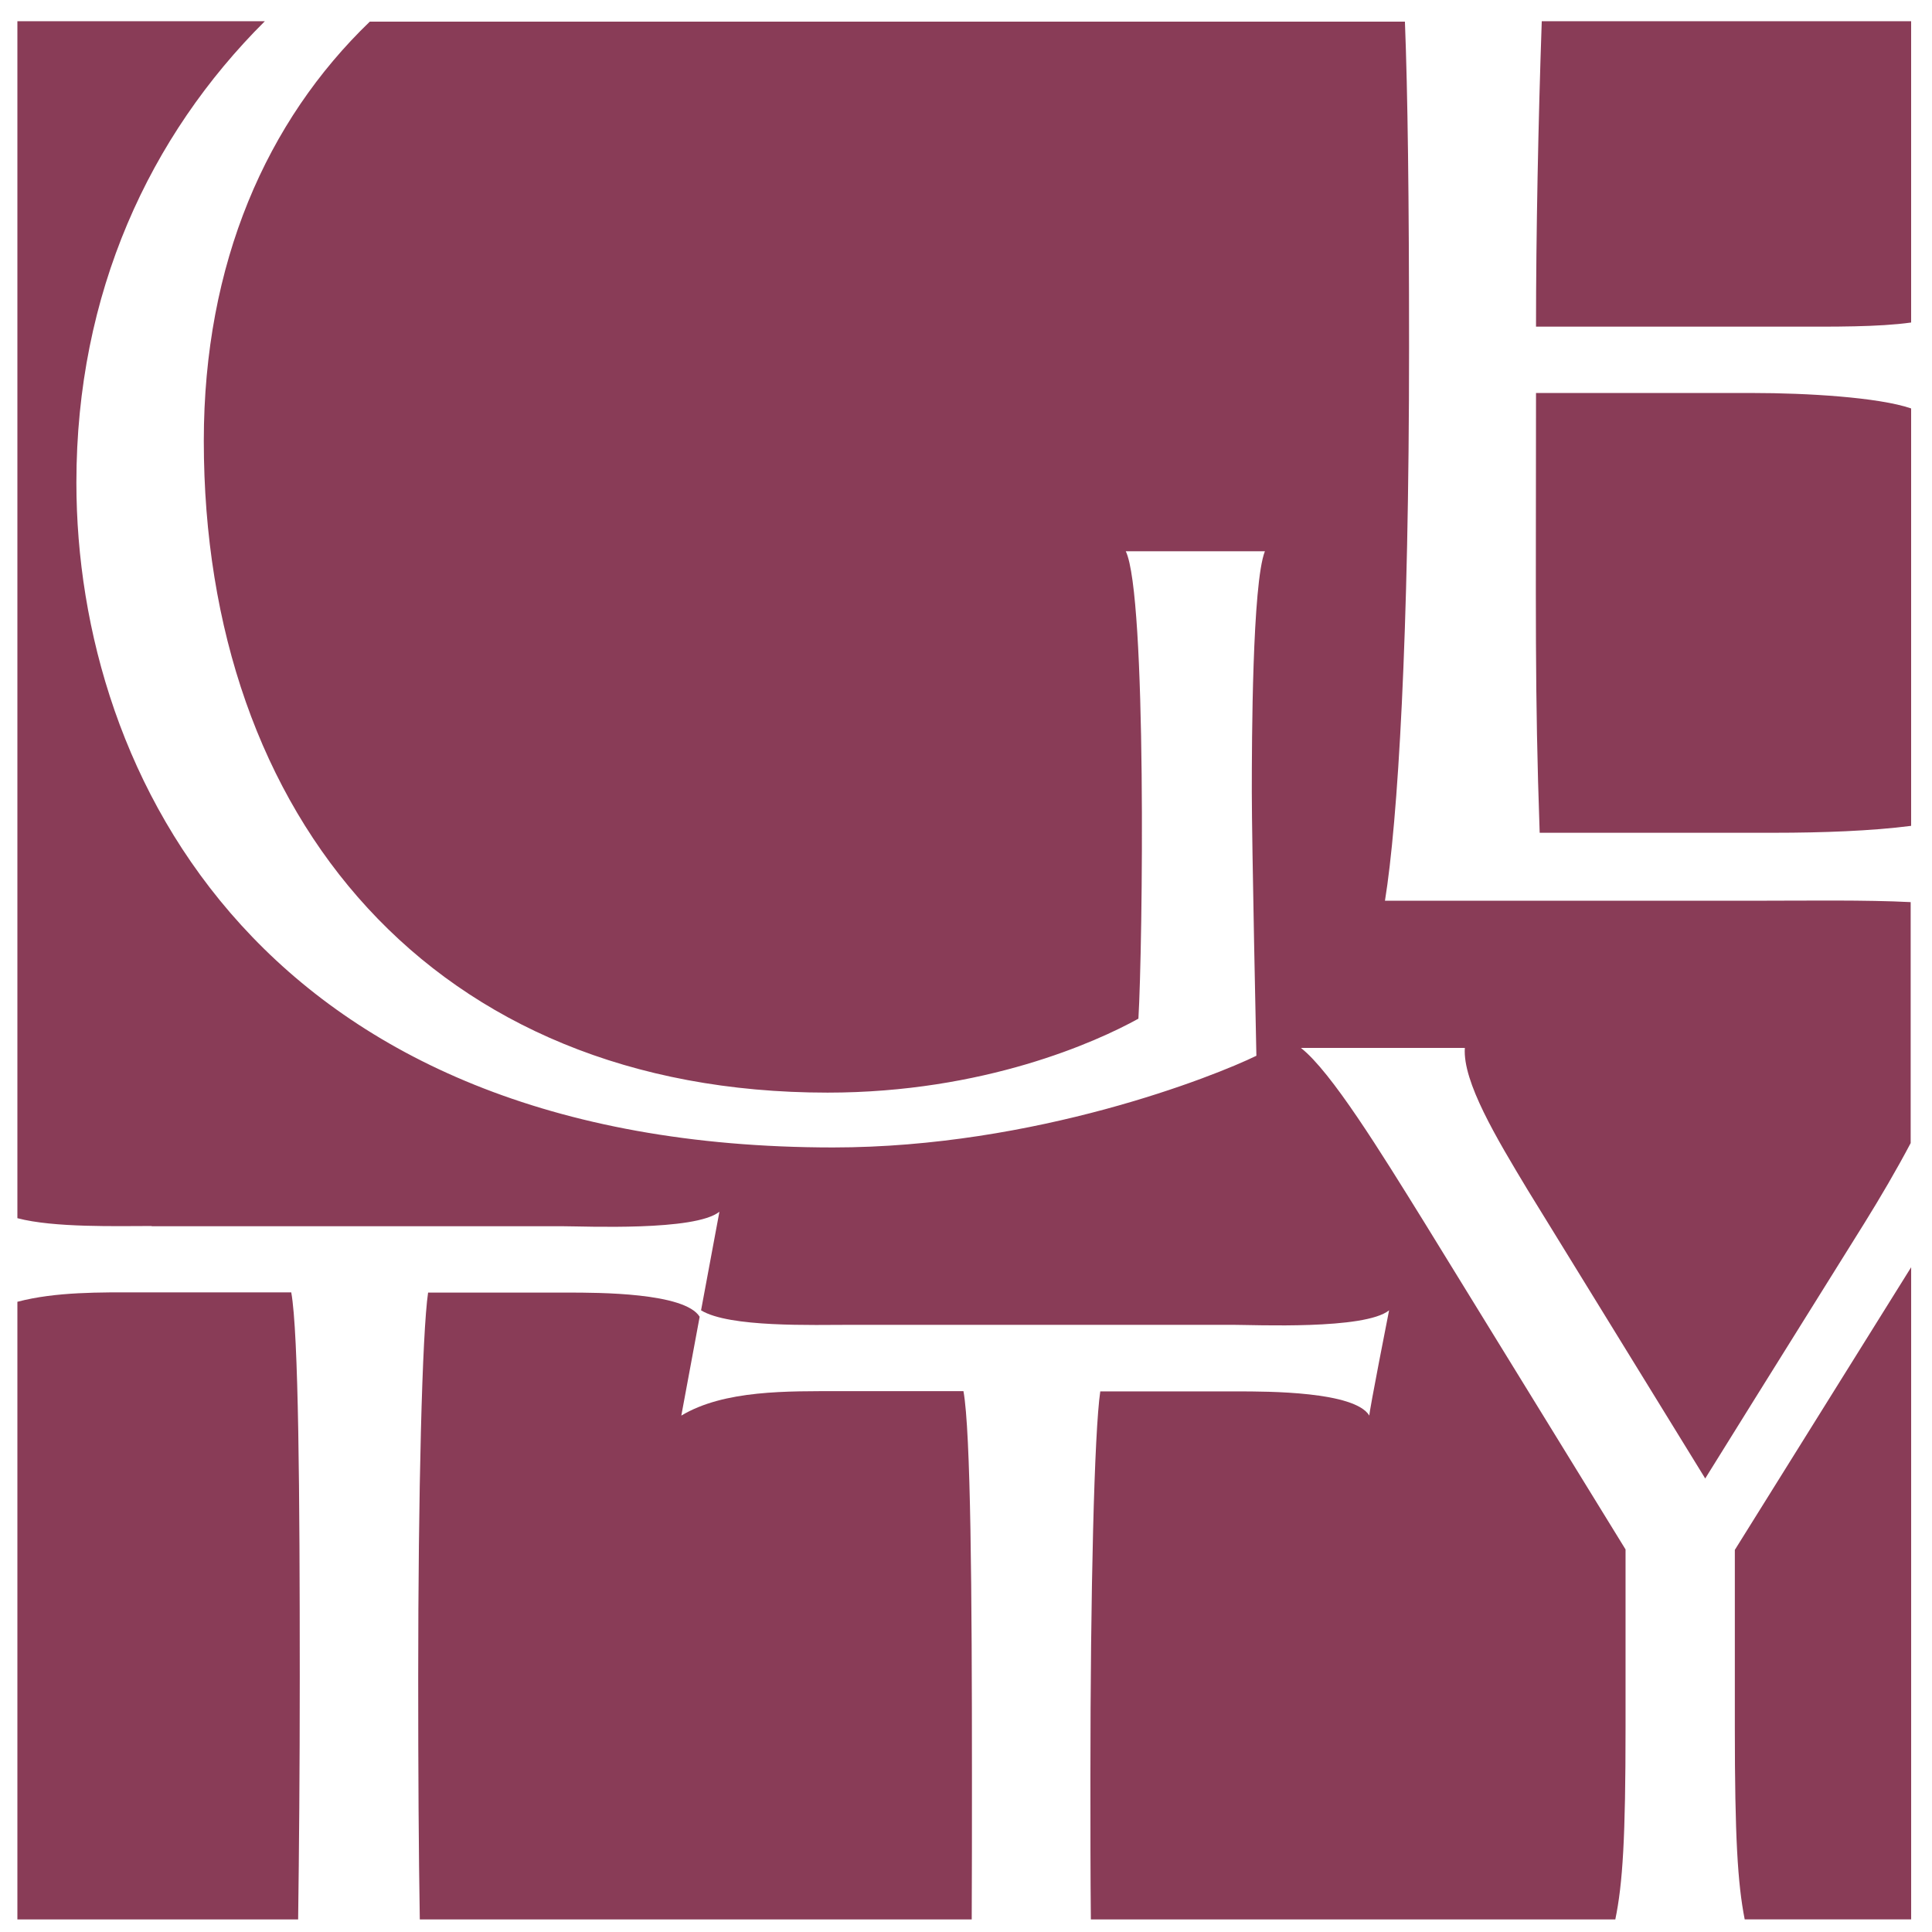
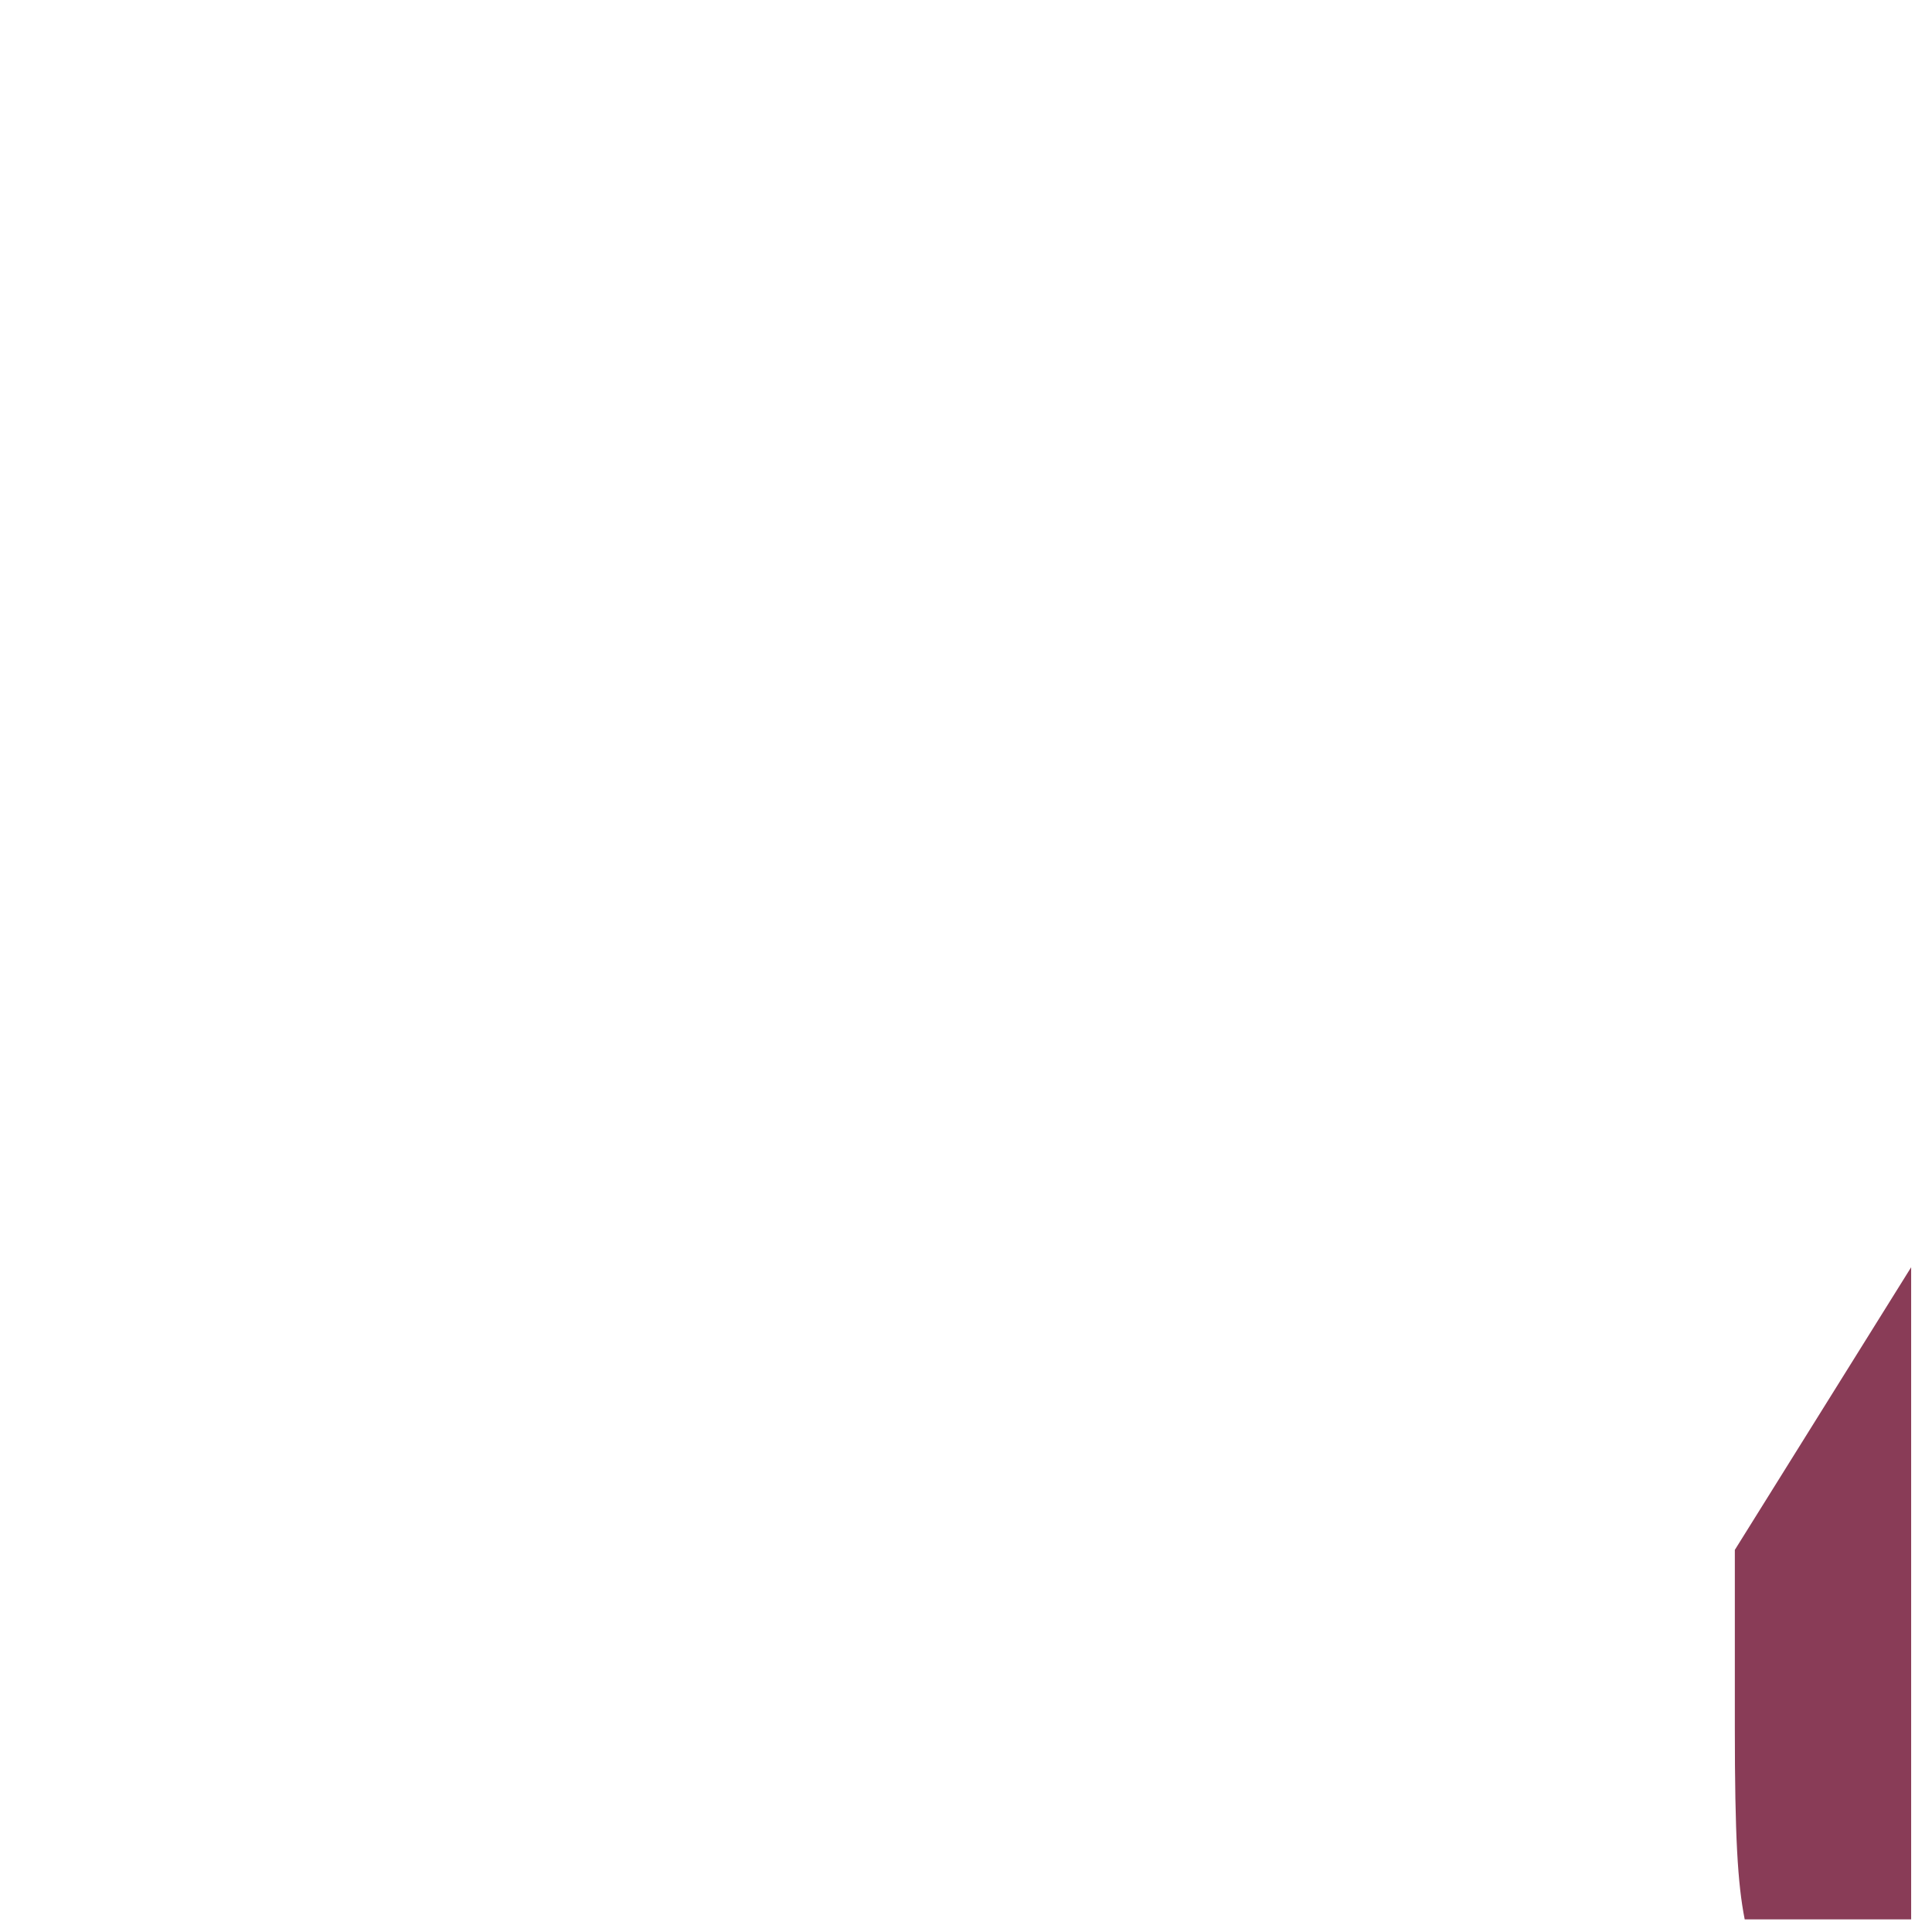
<svg xmlns="http://www.w3.org/2000/svg" width="76" height="76" viewBox="0 0 76 76" fill="none">
  <g clip-path="url(#clip0_724_3497)">
-     <path d="M69.788 32.759C71.684 32.759 73.635 32.687 75.179 32.487V16.067C73.888 15.623 71.025 15.46 68.984 15.46H60.423C60.423 24.214 60.369 27.077 60.567 32.759H69.788Z" fill="#893C57" />
-     <path d="M5.967 48.237H22.141C23.017 48.237 27.343 48.436 28.3 47.666L27.578 51.545C28.688 52.224 31.958 52.115 33.538 52.115H48.484C49.351 52.115 53.686 52.315 54.643 51.545C54.643 51.545 53.849 55.568 53.867 55.686C53.289 54.734 49.875 54.734 48.674 54.734H43.282C43.047 56.32 42.894 62.645 42.894 69.85C42.894 71.907 42.894 73.792 42.912 75.523H63.539C63.837 74.091 63.945 72.278 63.945 67.956V60.951L56.034 48.092C54.309 45.31 52.367 42.156 51.175 41.223H57.623C57.533 42.555 58.87 44.775 60.098 46.814L67.079 58.16C67.079 58.16 70.222 53.103 73.355 48.092C73.951 47.131 74.602 46.026 75.161 44.966V35.487C73.4 35.396 71.043 35.432 69.219 35.432H54.481C54.986 32.315 55.429 25.12 55.429 13.665C55.429 7.721 55.375 3.643 55.266 0.852H14.546C10.491 4.757 8.017 10.349 8.017 17.345C8.017 32.179 17.039 42.981 32.554 42.981C38.704 42.981 43.129 40.987 44.782 40.072C44.953 37.209 45.116 23.389 44.285 21.685H49.758C49.261 22.945 49.243 29.143 49.243 31.146C49.243 33.149 49.423 41.531 49.423 41.531C47.771 42.338 40.736 45.138 32.761 45.138C10.374 45.129 3.005 30.539 3.005 18.985C3.005 11.527 5.885 5.346 10.419 0.834H0.684V47.92C2.11 48.3 4.63 48.228 5.967 48.228" fill="#893C57" />
-     <path d="M70.492 12.85C72.109 12.85 73.888 12.868 75.179 12.687V0.834H60.649C60.513 4.721 60.423 9.252 60.423 12.85H70.492Z" fill="#893C57" />
    <path d="M68.244 60.978V67.938C68.244 72.251 68.353 74.082 68.632 75.504H75.18V49.85L68.244 60.969V60.978Z" fill="#893C57" />
-     <path d="M38.234 69.841C38.234 62.645 38.188 56.311 37.9 54.725H33.059C30.991 54.725 28.489 54.671 26.801 55.686L27.523 51.798C26.936 50.847 23.531 50.847 22.33 50.847H16.84C16.605 52.442 16.451 58.767 16.451 65.971C16.451 69.687 16.469 72.84 16.514 75.514H38.225C38.234 73.783 38.234 71.898 38.234 69.841Z" fill="#893C57" />
-     <path d="M11.792 65.962C11.792 58.767 11.746 52.442 11.457 50.838H5.488C3.953 50.838 2.192 50.811 0.684 51.209V75.505H11.728C11.764 72.831 11.792 69.669 11.792 65.962Z" fill="#893C57" />
  </g>
  <defs>
    <clipPath id="clip0_724_3497">
      <rect width="74.496" height="74.671" fill="white" transform="translate(0.684 0.834)" />
    </clipPath>
  </defs>
</svg>